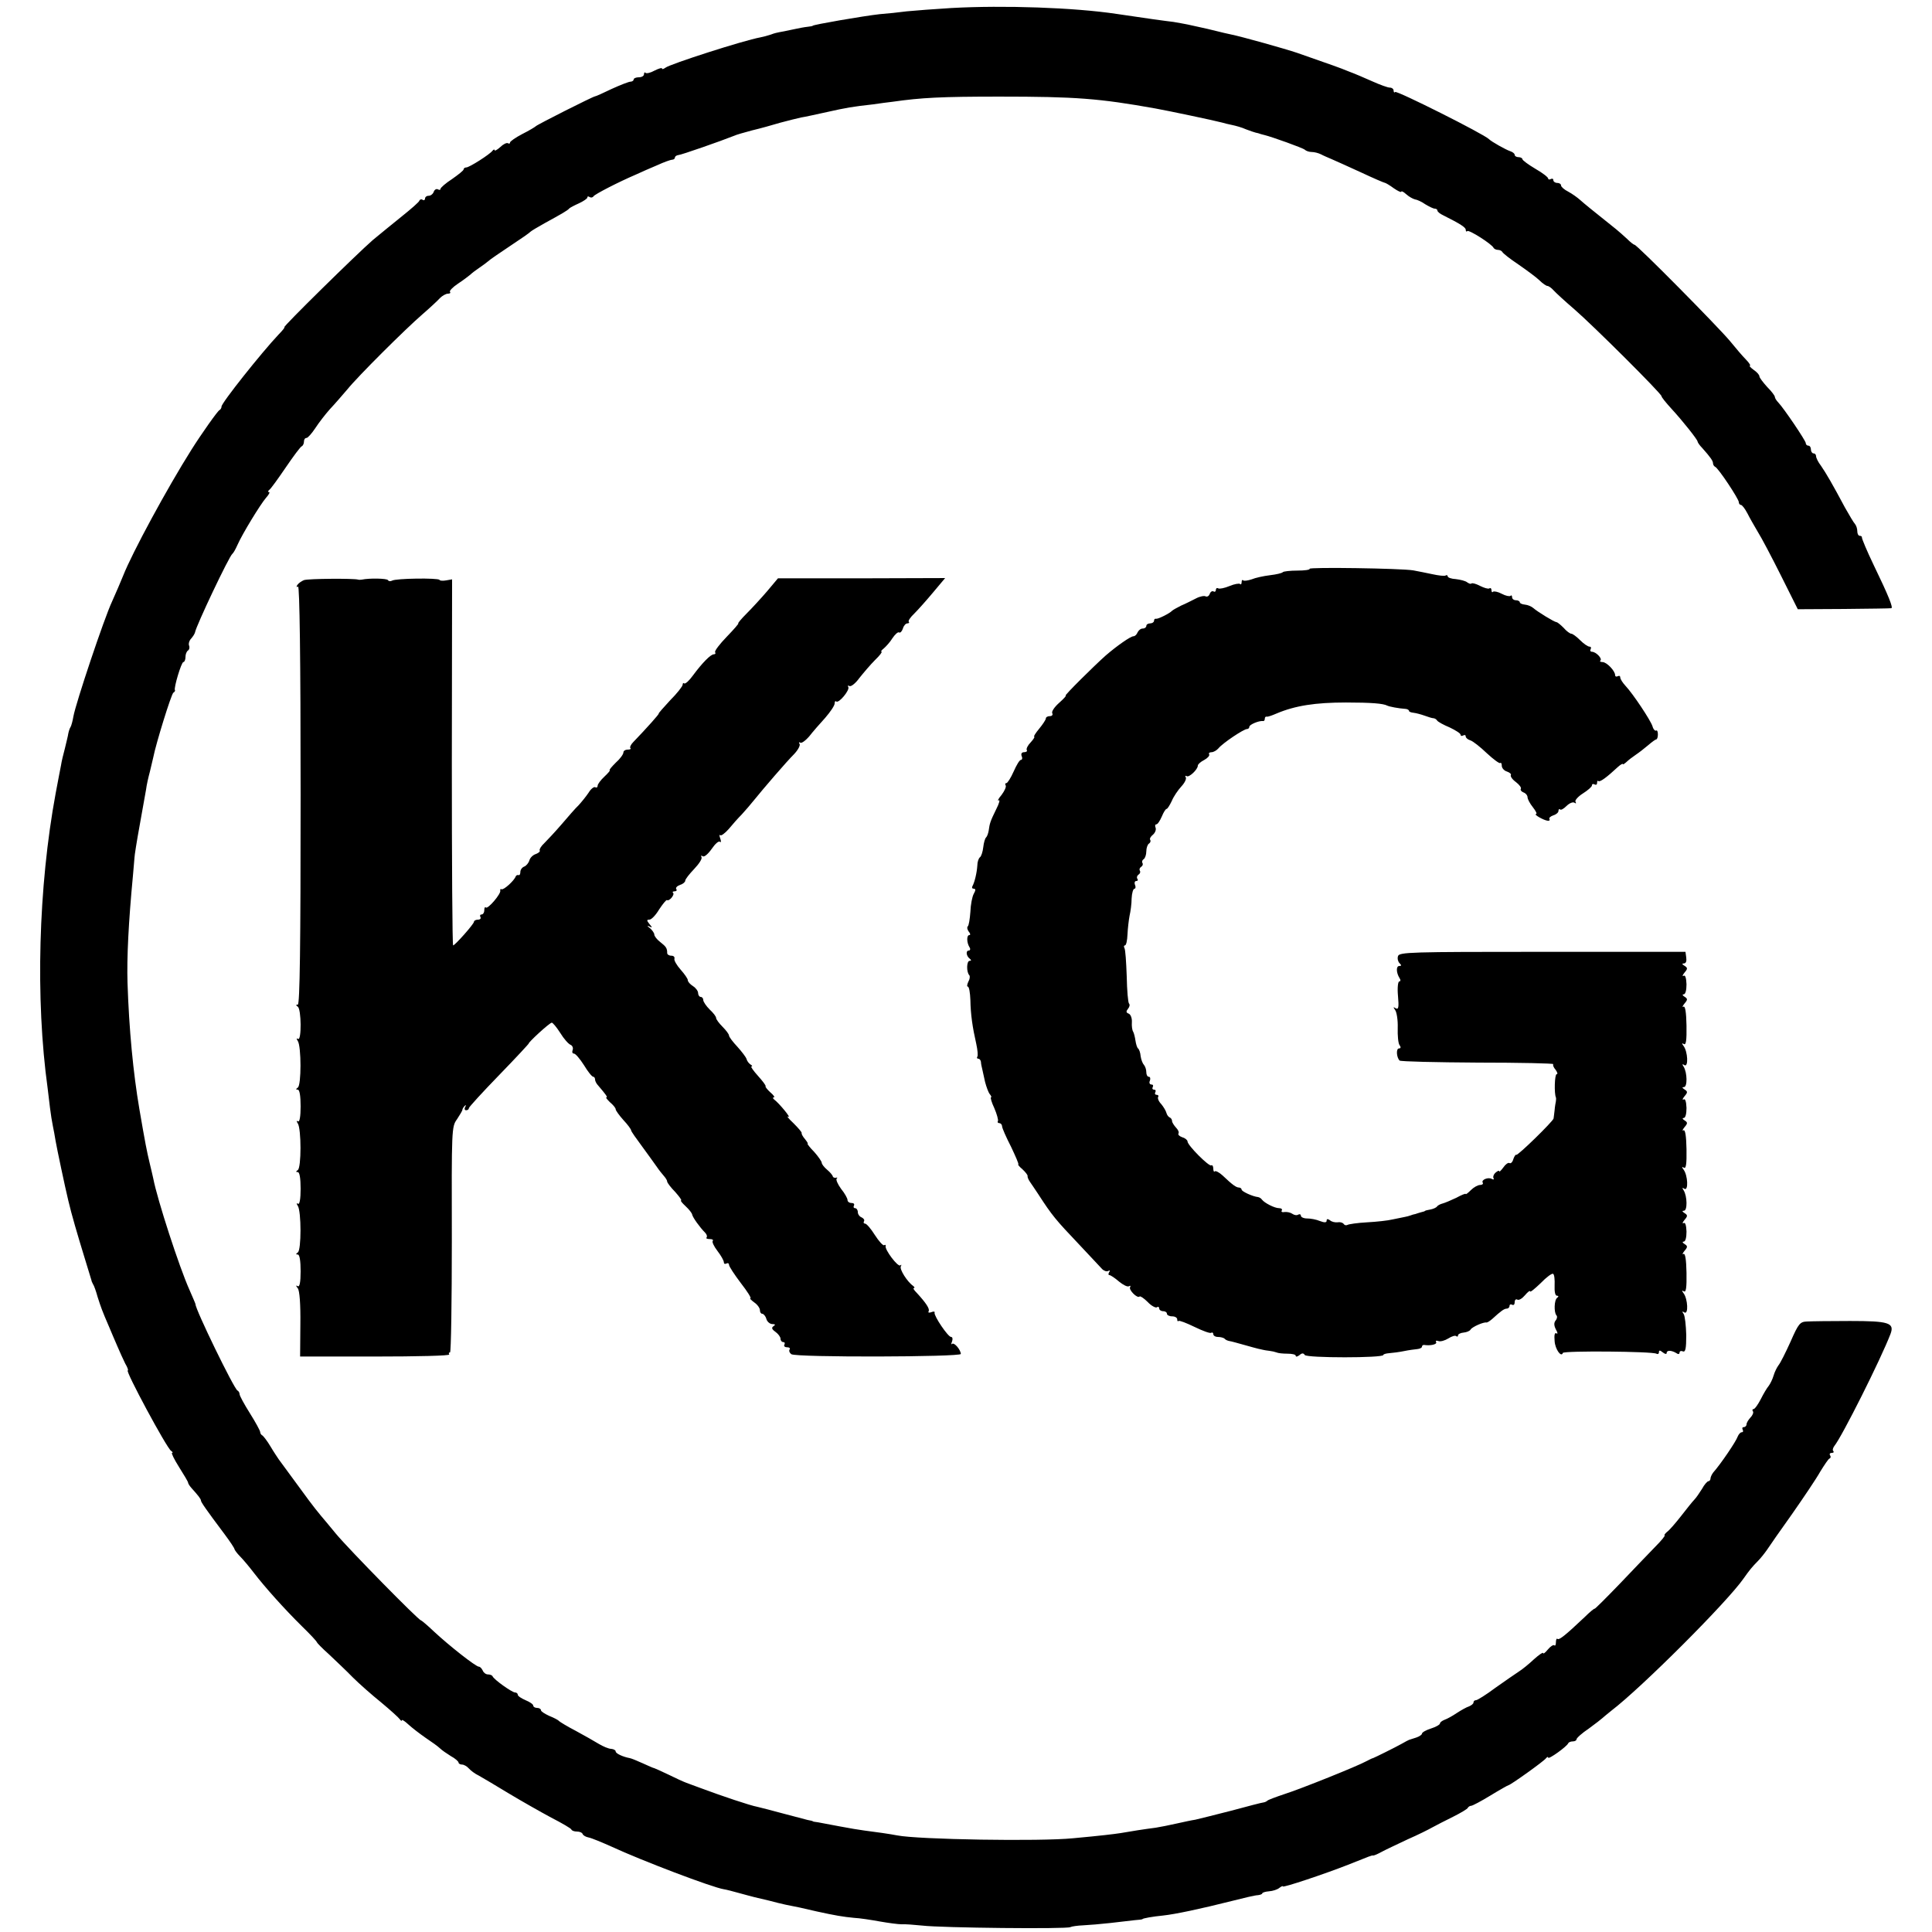
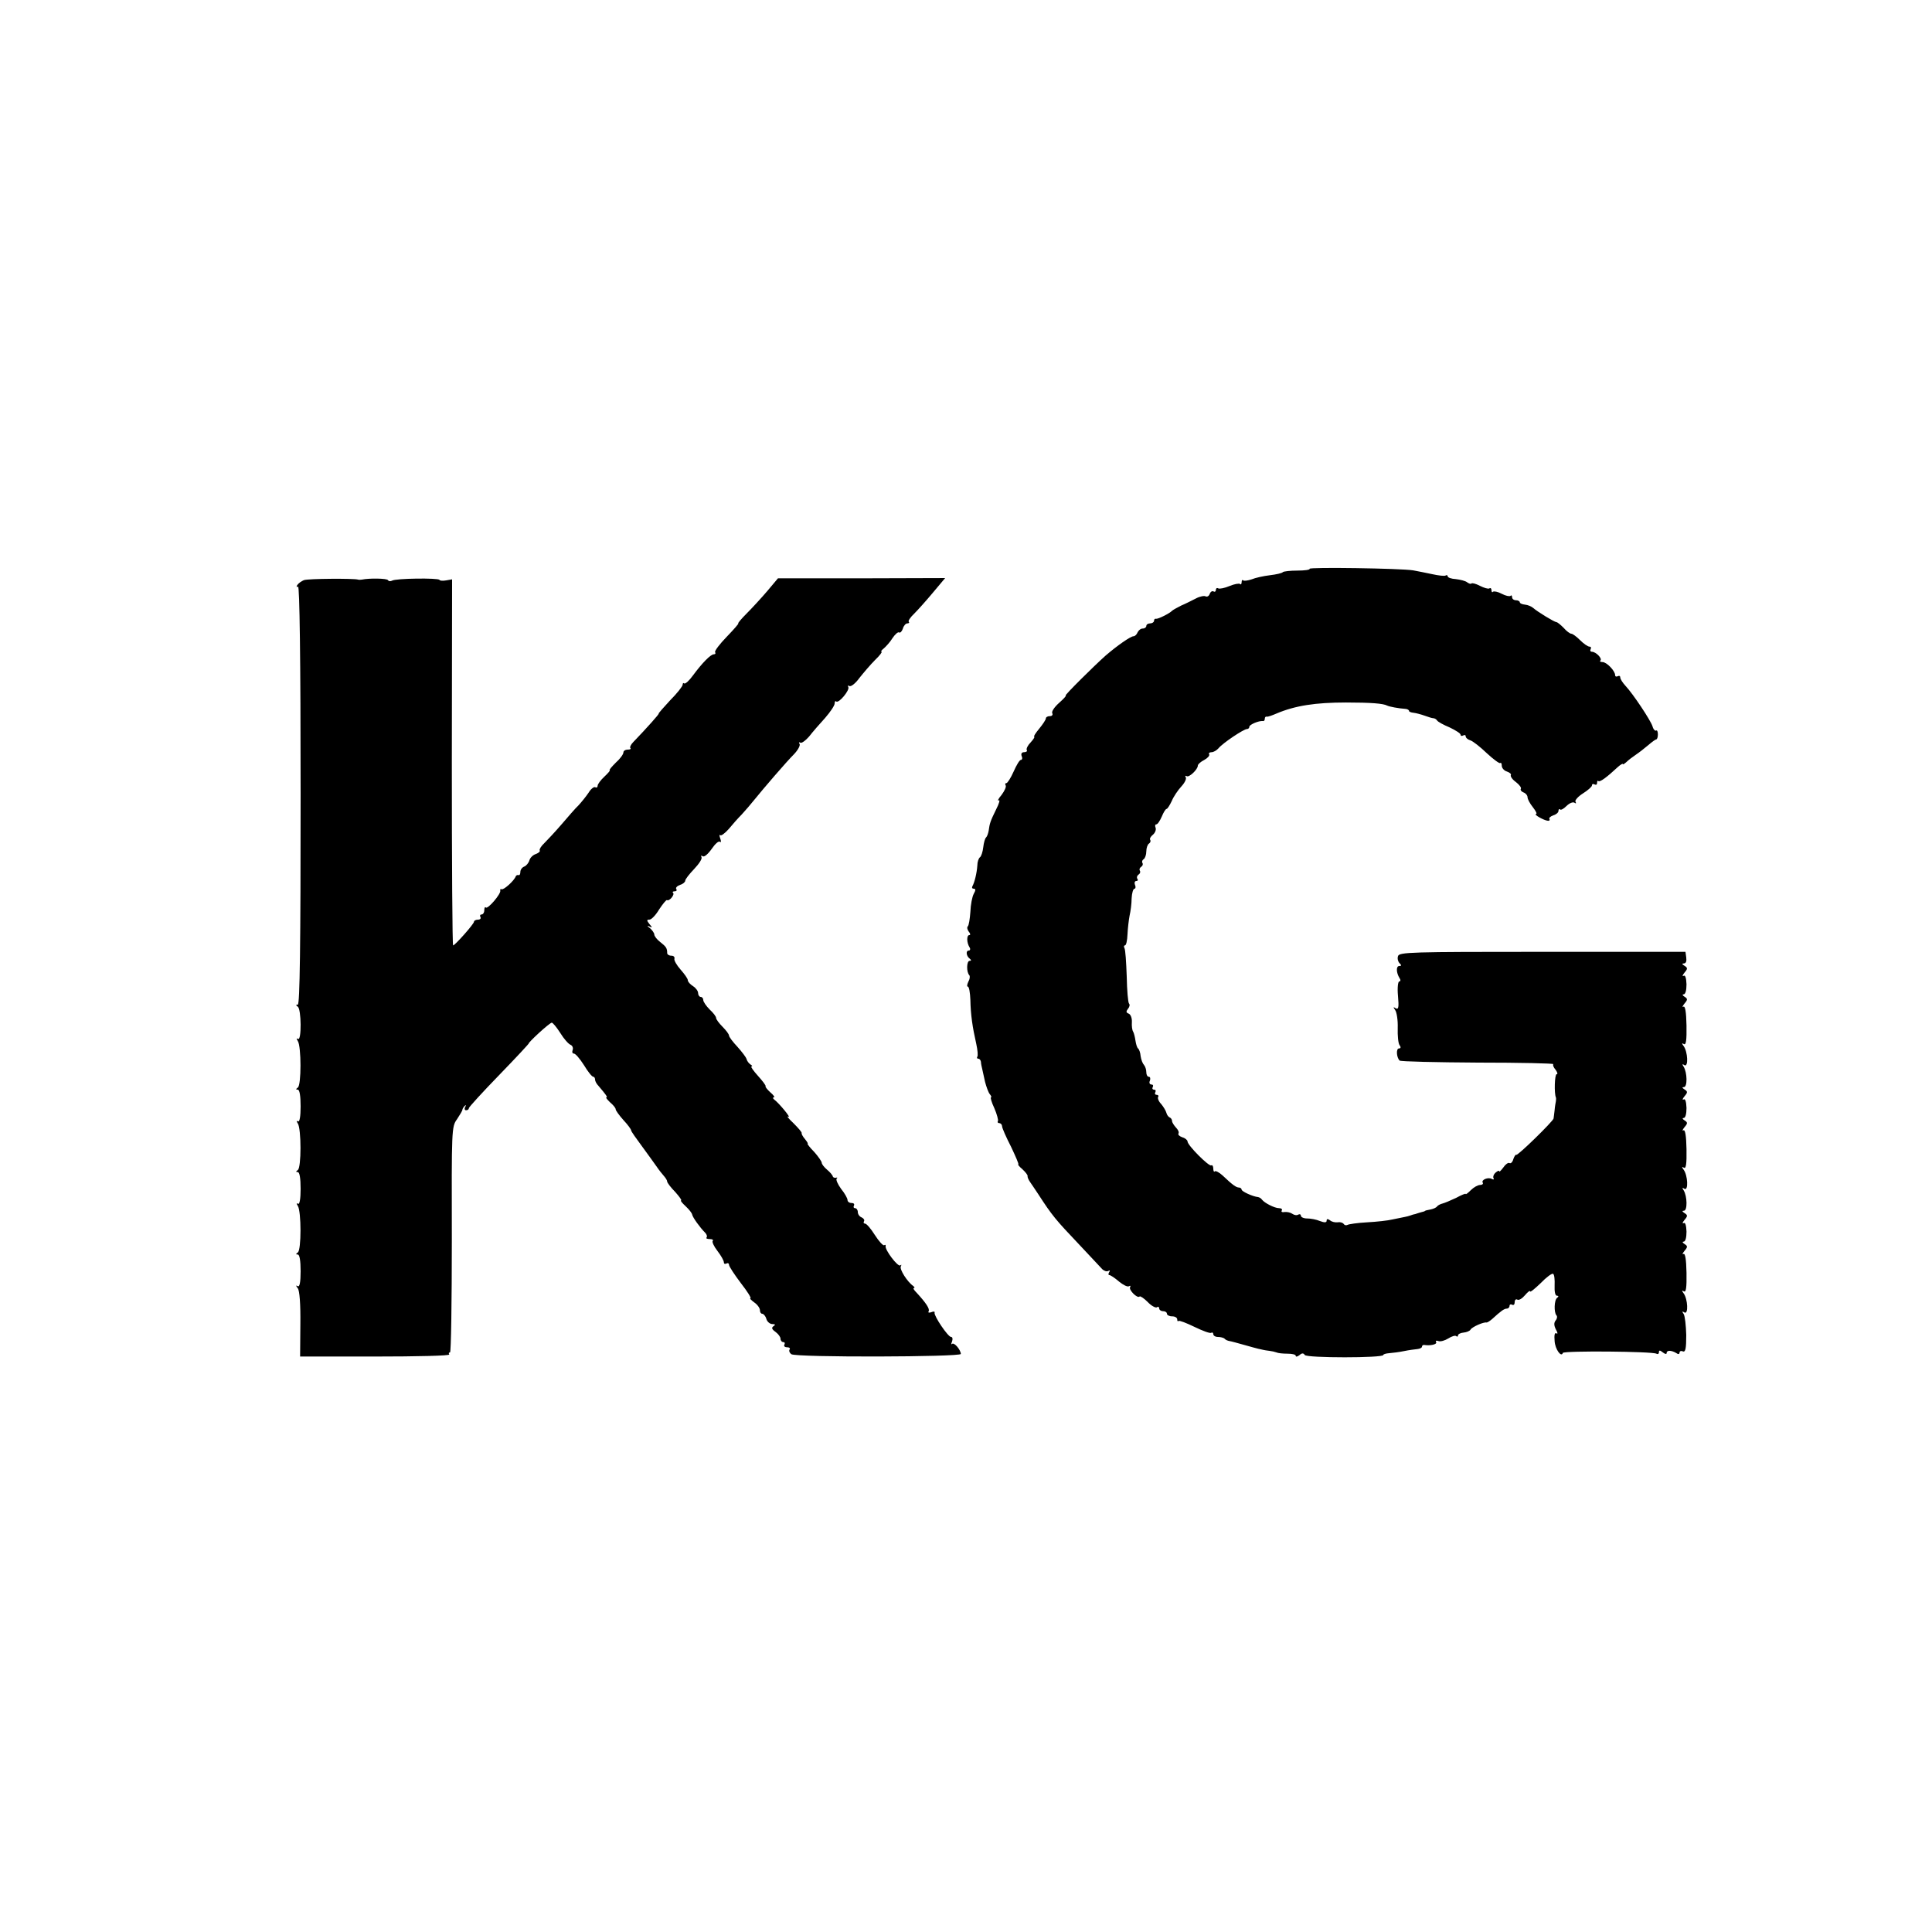
<svg xmlns="http://www.w3.org/2000/svg" version="1.0" width="750pt" height="750pt" viewBox="0 0 750 750" preserveAspectRatio="xMidYMid meet">
  <g transform="translate(0,750) scale(0.1,-0.1)" fill="#000000" stroke="none">
-     <path d="M3695 7469 c-66 -4 -145 -10 -175 -13 -30 -4 -77 -9 -105 -11 -63 -7 -260 -41 -260 -45 0 -1 -9 -3 -20 -4 -11 -1 -38 -6 -60 -11 -22 -5 -44 -9 -50 -10 -5 -1 -20 -4 -32 -9 -12 -4 -30 -9 -41 -11 -66 -12 -352 -104 -369 -118 -7 -5 -13 -7 -13 -3 0 4 -13 0 -29 -8 -16 -9 -31 -12 -35 -9 -3 4 -6 1 -6 -5 0 -7 -9 -12 -20 -12 -11 0 -20 -4 -20 -8 0 -5 -6 -9 -12 -9 -7 0 -40 -13 -73 -28 -33 -16 -62 -29 -65 -29 -9 -1 -225 -110 -230 -116 -3 -3 -26 -17 -52 -30 -27 -14 -48 -29 -48 -33 0 -5 -4 -6 -8 -3 -5 3 -19 -4 -30 -15 -12 -11 -22 -16 -22 -12 0 4 -4 3 -8 -2 -10 -14 -90 -65 -102 -65 -5 0 -10 -3 -10 -7 0 -5 -21 -21 -45 -38 -25 -16 -45 -34 -45 -38 0 -5 -5 -5 -10 -2 -6 3 -13 -1 -16 -9 -3 -9 -12 -16 -20 -16 -8 0 -14 -5 -14 -11 0 -5 -4 -8 -9 -5 -5 4 -11 2 -13 -3 -1 -5 -32 -32 -67 -60 -35 -28 -86 -70 -114 -93 -62 -54 -351 -338 -343 -338 3 0 -7 -13 -22 -28 -67 -71 -222 -266 -222 -280 0 -6 -4 -12 -8 -14 -7 -3 -70 -92 -109 -154 -94 -149 -230 -400 -265 -489 -9 -22 -28 -67 -43 -100 -31 -66 -141 -395 -150 -446 -3 -18 -8 -36 -11 -41 -3 -4 -7 -16 -9 -26 -1 -9 -8 -35 -13 -57 -6 -22 -13 -51 -15 -65 -3 -14 -12 -63 -21 -110 -67 -362 -79 -799 -31 -1145 2 -16 6 -50 9 -75 3 -25 8 -56 11 -70 3 -14 8 -41 11 -60 5 -29 36 -176 49 -230 12 -52 37 -137 61 -215 15 -49 28 -92 29 -95 0 -3 3 -9 6 -15 4 -5 12 -28 18 -50 13 -40 16 -50 45 -117 9 -21 23 -55 32 -75 9 -21 22 -50 30 -66 9 -15 13 -27 10 -27 -11 0 151 -301 168 -312 6 -4 8 -8 4 -8 -4 0 8 -25 27 -55 19 -30 35 -57 35 -60 0 -4 6 -13 12 -20 28 -31 38 -44 38 -50 0 -6 20 -35 92 -131 21 -28 38 -54 38 -57 0 -3 10 -17 22 -29 13 -13 37 -42 53 -63 43 -56 119 -141 187 -208 32 -31 58 -59 58 -62 0 -2 21 -24 47 -47 25 -24 67 -63 92 -89 25 -25 75 -69 111 -98 36 -30 68 -59 72 -65 4 -6 8 -8 8 -4 0 4 11 -3 25 -16 14 -13 44 -36 67 -52 24 -16 49 -34 56 -41 7 -7 26 -20 42 -30 17 -9 30 -21 30 -25 0 -4 6 -8 14 -8 7 0 19 -7 26 -15 7 -8 24 -21 39 -28 14 -8 67 -39 116 -69 50 -30 124 -72 165 -94 41 -21 77 -42 78 -46 2 -5 12 -8 22 -8 10 0 20 -4 22 -10 2 -5 12 -11 23 -13 11 -2 52 -19 90 -36 114 -53 390 -158 435 -165 8 -1 35 -8 60 -15 25 -7 52 -14 60 -16 8 -2 33 -8 55 -13 22 -6 51 -13 65 -16 37 -7 70 -14 120 -26 73 -16 103 -21 145 -25 22 -1 67 -8 100 -14 34 -6 72 -11 85 -11 14 1 50 -2 80 -5 74 -9 562 -14 575 -6 6 3 28 6 50 7 22 1 69 5 105 9 36 4 79 9 95 11 17 1 30 3 30 4 0 3 39 10 80 14 47 5 146 26 265 56 47 12 93 23 103 23 9 1 17 4 17 7 0 3 12 7 26 8 15 1 33 7 40 13 8 6 14 9 14 6 0 -6 164 49 253 84 85 34 92 37 97 36 3 -1 19 6 35 15 17 9 62 30 100 48 39 17 81 38 95 46 14 8 50 26 80 41 30 15 57 31 58 35 2 4 8 8 13 8 5 0 39 18 75 40 36 22 68 40 70 40 7 0 139 94 146 105 4 5 8 6 8 2 0 -9 73 43 78 56 2 4 10 7 18 7 8 0 14 4 14 8 0 5 21 24 48 42 26 19 49 37 52 40 3 3 19 16 35 29 118 90 451 423 514 514 21 30 33 45 55 67 10 10 26 30 35 43 9 14 53 77 98 140 44 63 94 137 109 164 16 26 32 50 36 51 5 2 6 8 2 13 -3 5 0 9 7 9 7 0 9 3 6 7 -4 3 -2 12 4 20 29 35 181 338 218 435 16 43 -7 50 -157 50 -75 0 -150 -1 -167 -2 -27 -1 -33 -7 -64 -78 -19 -42 -40 -84 -47 -92 -6 -8 -15 -26 -19 -40 -4 -14 -13 -32 -19 -40 -7 -8 -21 -32 -31 -52 -11 -21 -23 -38 -28 -38 -4 0 -6 -4 -2 -9 3 -5 -2 -16 -10 -24 -8 -9 -15 -20 -15 -26 0 -6 -5 -11 -11 -11 -5 0 -7 -4 -4 -10 3 -5 2 -10 -4 -10 -5 0 -12 -8 -16 -18 -5 -16 -64 -104 -95 -139 -5 -7 -10 -17 -10 -23 0 -5 -4 -10 -8 -10 -4 0 -16 -13 -25 -30 -10 -16 -23 -35 -30 -42 -7 -7 -30 -36 -51 -63 -22 -28 -46 -56 -55 -62 -8 -7 -12 -13 -9 -13 4 0 -12 -20 -35 -43 -23 -24 -86 -89 -139 -145 -54 -56 -98 -100 -98 -97 0 2 -18 -12 -39 -33 -74 -70 -99 -90 -105 -84 -3 3 -6 -3 -6 -13 0 -10 -3 -16 -6 -12 -4 3 -15 -4 -25 -16 -10 -12 -18 -19 -19 -14 0 4 -16 -7 -35 -24 -19 -18 -46 -40 -59 -48 -14 -9 -54 -37 -91 -63 -36 -27 -70 -48 -75 -48 -6 0 -10 -4 -10 -9 0 -5 -8 -11 -17 -15 -10 -3 -31 -15 -48 -26 -16 -11 -38 -23 -47 -26 -10 -4 -18 -10 -18 -14 0 -5 -16 -14 -35 -20 -19 -6 -35 -15 -35 -20 0 -4 -10 -11 -22 -15 -13 -4 -25 -8 -28 -9 -3 -1 -16 -8 -30 -16 -27 -15 -102 -52 -110 -55 -3 0 -14 -6 -26 -12 -32 -18 -253 -107 -319 -128 -33 -11 -62 -22 -65 -25 -3 -3 -9 -6 -15 -7 -5 0 -62 -15 -125 -32 -63 -16 -126 -32 -140 -35 -14 -2 -46 -9 -73 -15 -26 -6 -62 -13 -80 -16 -40 -5 -104 -15 -137 -21 -26 -4 -75 -10 -184 -20 -128 -13 -602 -5 -683 11 -31 6 -81 13 -128 19 -16 2 -59 9 -95 16 -36 7 -74 14 -85 16 -11 1 -20 3 -20 4 0 1 -9 3 -20 5 -11 3 -54 14 -95 25 -41 11 -86 23 -100 26 -28 5 -140 43 -210 69 -25 9 -54 20 -65 24 -11 4 -42 18 -70 32 -27 13 -52 24 -55 25 -3 0 -23 9 -45 19 -22 10 -44 19 -50 20 -27 5 -55 18 -55 26 0 5 -8 9 -17 10 -10 0 -31 9 -48 19 -16 10 -57 33 -90 51 -33 17 -62 35 -65 38 -3 4 -20 13 -38 20 -17 8 -32 17 -32 22 0 5 -7 9 -15 9 -8 0 -15 4 -15 9 0 5 -13 14 -30 21 -16 7 -30 16 -30 21 0 5 -5 9 -11 9 -11 0 -82 50 -87 63 -2 4 -10 7 -18 7 -8 0 -17 7 -20 15 -4 8 -10 15 -15 15 -12 0 -116 82 -175 137 -25 24 -48 43 -50 43 -9 0 -278 274 -329 335 -27 33 -54 65 -60 72 -5 7 -15 18 -21 26 -6 7 -39 51 -73 98 -34 46 -65 89 -69 94 -4 6 -19 28 -32 50 -13 22 -28 41 -32 43 -4 2 -8 8 -8 13 0 5 -18 38 -40 73 -22 35 -40 68 -40 74 0 6 -4 12 -8 14 -13 5 -165 318 -163 335 0 2 -11 27 -24 57 -39 87 -124 348 -140 431 -2 11 -9 38 -14 60 -11 46 -17 76 -40 210 -24 141 -40 308 -46 490 -3 97 4 236 21 415 3 30 5 62 6 70 0 8 9 65 20 125 11 61 22 124 25 140 2 17 9 48 15 70 5 22 11 47 13 55 10 52 70 246 78 251 5 3 8 8 6 10 -5 8 25 109 33 109 4 0 8 9 8 19 0 11 4 22 10 26 5 3 7 12 4 19 -3 7 1 20 8 27 7 8 14 19 15 24 4 25 133 297 145 305 4 3 13 19 20 35 19 43 88 156 111 183 11 12 16 22 11 22 -5 0 -4 4 1 8 6 4 34 43 64 87 30 44 58 82 63 83 4 2 8 10 8 18 0 8 4 14 10 14 5 0 20 17 34 38 13 20 39 54 57 74 19 20 49 55 67 76 42 52 225 234 292 292 29 25 59 53 68 63 9 9 23 17 31 17 8 0 11 3 8 7 -4 3 10 18 31 32 20 13 42 30 48 35 6 6 22 18 34 26 12 8 28 20 34 25 6 6 45 33 86 60 41 27 77 52 80 56 3 3 28 18 55 33 62 34 89 49 95 57 3 3 20 12 38 20 17 8 32 18 32 22 0 5 4 6 9 2 5 -3 12 -2 15 3 5 8 96 55 166 85 19 9 56 25 82 36 26 12 52 21 57 21 6 0 11 4 11 8 0 5 6 9 13 10 10 0 167 55 217 75 8 4 40 13 70 21 30 7 80 21 110 30 30 8 66 17 80 20 14 2 59 12 100 21 76 17 99 21 180 30 25 4 59 8 75 10 112 16 189 20 415 20 296 0 387 -7 605 -46 50 -9 226 -46 260 -55 6 -2 22 -6 37 -9 15 -3 40 -10 55 -17 16 -6 33 -12 38 -13 6 -1 13 -3 18 -5 4 -1 10 -3 15 -4 29 -7 149 -50 157 -57 5 -5 17 -9 27 -9 10 0 26 -4 36 -9 9 -5 28 -13 42 -19 14 -6 65 -29 113 -51 49 -23 91 -41 94 -41 2 0 18 -9 34 -21 16 -11 29 -17 29 -13 0 4 9 -1 19 -10 11 -10 26 -18 34 -20 8 -1 26 -9 40 -19 15 -9 31 -17 37 -17 5 0 10 -3 10 -7 0 -5 10 -13 23 -19 68 -34 87 -47 87 -56 0 -6 3 -9 6 -5 7 6 96 -51 102 -65 2 -4 10 -8 17 -8 7 0 15 -4 17 -8 2 -5 30 -27 63 -49 33 -23 70 -50 82 -62 12 -12 26 -21 30 -21 5 0 16 -8 24 -17 9 -10 45 -43 80 -73 73 -63 339 -328 339 -338 0 -4 17 -25 38 -48 46 -50 102 -121 102 -128 0 -3 8 -15 18 -25 32 -36 42 -50 42 -60 0 -5 4 -11 8 -13 12 -4 92 -125 92 -137 0 -6 4 -11 8 -11 5 0 16 -15 25 -32 9 -18 28 -51 41 -73 14 -22 54 -98 90 -170 l65 -130 178 1 c98 1 181 2 185 3 8 1 -9 45 -70 171 -25 52 -44 98 -44 103 1 4 -3 7 -8 7 -6 0 -10 8 -10 18 0 10 -4 22 -9 28 -5 5 -22 34 -39 64 -48 90 -73 133 -93 162 -11 14 -19 31 -19 37 0 6 -4 11 -10 11 -5 0 -10 7 -10 15 0 8 -4 15 -10 15 -5 0 -10 4 -10 10 0 9 -85 135 -107 158 -7 7 -13 17 -13 21 0 5 -13 22 -30 39 -16 18 -30 36 -30 41 0 6 -10 17 -22 25 -12 9 -19 16 -15 16 4 0 -2 11 -15 24 -13 13 -41 46 -63 73 -46 55 -360 373 -370 373 -3 0 -16 10 -29 23 -13 12 -32 29 -42 37 -100 80 -121 97 -139 113 -11 10 -32 25 -47 33 -16 8 -28 19 -28 24 0 6 -7 10 -15 10 -8 0 -15 5 -15 11 0 5 -4 7 -10 4 -5 -3 -10 -2 -10 2 0 5 -22 22 -50 38 -27 16 -50 33 -50 37 0 4 -7 8 -15 8 -8 0 -15 4 -15 9 0 5 -8 11 -17 14 -18 6 -73 37 -83 47 -20 20 -357 189 -364 183 -3 -4 -6 -1 -6 5 0 7 -7 12 -15 12 -8 0 -38 11 -67 24 -29 13 -71 31 -93 39 -36 15 -63 24 -200 72 -44 15 -215 63 -255 71 -14 3 -41 9 -60 14 -19 5 -46 11 -60 14 -14 3 -36 8 -50 11 -14 3 -38 7 -55 10 -27 3 -114 15 -220 31 -166 25 -440 34 -640 23z" />
    <path d="M5084 5292 c2 -4 -19 -7 -47 -7 -29 0 -54 -3 -57 -6 -3 -4 -25 -9 -50 -12 -25 -3 -57 -10 -71 -16 -15 -5 -30 -7 -33 -4 -3 4 -6 0 -6 -7 0 -7 -3 -11 -6 -7 -4 3 -22 0 -41 -8 -19 -8 -39 -12 -44 -9 -5 3 -9 0 -9 -6 0 -6 -4 -9 -9 -6 -5 3 -12 -1 -15 -10 -3 -8 -10 -12 -16 -9 -5 3 -22 0 -37 -8 -16 -8 -41 -21 -58 -28 -16 -8 -32 -17 -35 -20 -9 -10 -55 -33 -62 -31 -5 1 -8 -2 -8 -8 0 -5 -7 -10 -15 -10 -8 0 -15 -4 -15 -10 0 -5 -6 -10 -14 -10 -8 0 -16 -7 -20 -15 -3 -8 -10 -15 -16 -15 -11 0 -64 -37 -108 -75 -46 -41 -161 -155 -155 -155 4 0 -8 -13 -26 -29 -18 -16 -30 -34 -26 -40 3 -6 -1 -11 -9 -11 -9 0 -16 -4 -16 -9 0 -5 -12 -23 -26 -40 -14 -17 -23 -31 -19 -31 3 0 -3 -10 -14 -22 -11 -11 -18 -25 -15 -30 3 -4 -2 -8 -10 -8 -10 0 -13 -6 -10 -15 4 -8 2 -15 -3 -15 -5 0 -17 -20 -28 -45 -11 -25 -24 -45 -28 -45 -5 0 -6 -4 -3 -9 3 -5 -4 -21 -16 -37 -13 -15 -17 -25 -11 -21 6 4 2 -12 -10 -35 -23 -47 -25 -54 -29 -83 -2 -11 -6 -22 -10 -26 -4 -3 -9 -20 -11 -38 -2 -18 -8 -36 -13 -39 -5 -4 -10 -18 -10 -32 -2 -30 -11 -66 -19 -80 -3 -6 -1 -10 5 -10 8 0 8 -6 0 -20 -6 -11 -12 -42 -13 -70 -2 -27 -6 -53 -10 -56 -4 -4 -2 -13 4 -21 6 -7 7 -13 2 -13 -11 0 -11 -29 1 -48 4 -6 2 -12 -3 -12 -13 0 -10 -22 4 -32 6 -5 6 -8 -1 -8 -12 0 -13 -44 -1 -56 3 -4 2 -15 -4 -25 -5 -11 -6 -19 -2 -19 5 0 9 -24 10 -52 1 -56 8 -105 23 -171 5 -23 7 -45 4 -49 -3 -4 -1 -8 4 -8 5 0 9 -6 10 -12 0 -7 3 -20 5 -28 2 -8 7 -31 11 -50 5 -19 13 -41 18 -47 6 -7 8 -13 5 -13 -3 0 2 -19 13 -42 10 -23 16 -46 14 -50 -3 -4 0 -8 5 -8 6 0 11 -6 11 -12 0 -7 16 -43 35 -80 18 -38 31 -68 28 -68 -3 0 4 -9 16 -19 12 -11 21 -23 20 -26 -1 -4 3 -14 10 -24 6 -9 20 -29 31 -46 55 -85 68 -100 160 -197 41 -44 81 -86 88 -94 8 -8 18 -11 24 -8 7 4 8 2 4 -4 -4 -7 -4 -12 1 -12 4 0 21 -11 37 -25 16 -13 33 -22 39 -18 5 3 7 2 4 -4 -6 -10 28 -45 37 -36 2 3 17 -7 31 -21 14 -15 31 -24 36 -21 5 4 9 1 9 -4 0 -6 7 -11 15 -11 8 0 15 -4 15 -10 0 -5 9 -10 20 -10 11 0 20 -5 20 -12 0 -6 2 -9 5 -6 3 3 31 -8 62 -23 31 -15 60 -26 65 -23 4 3 8 0 8 -5 0 -6 8 -11 18 -11 10 0 22 -3 26 -7 3 -4 12 -8 19 -9 7 -1 32 -8 57 -15 25 -7 50 -14 55 -15 6 -1 13 -3 18 -4 4 -1 15 -3 25 -4 9 -1 22 -4 27 -6 6 -3 25 -5 43 -5 17 0 32 -3 32 -8 0 -5 6 -4 14 2 10 9 16 9 21 1 7 -12 305 -12 305 0 0 3 10 6 23 7 12 1 38 4 57 8 19 4 43 7 53 8 9 1 17 5 17 9 0 4 3 7 8 7 24 -4 52 2 47 11 -3 5 0 7 9 4 8 -3 25 2 38 10 14 9 28 13 31 9 4 -3 7 -2 7 3 0 5 10 10 22 11 11 1 24 6 27 12 6 10 51 30 62 27 3 0 13 6 22 14 34 31 46 40 57 40 5 0 10 5 10 11 0 5 5 7 10 4 6 -3 10 1 10 10 0 9 5 13 10 10 6 -4 19 4 30 17 11 13 19 19 20 15 0 -5 18 10 41 32 22 23 44 39 48 36 5 -2 7 -23 6 -45 -1 -24 2 -40 9 -40 7 0 7 -3 1 -8 -12 -8 -13 -57 -3 -68 4 -4 3 -13 -3 -20 -7 -9 -7 -19 1 -35 7 -12 8 -19 2 -15 -7 4 -9 -7 -7 -30 2 -32 26 -65 32 -46 4 9 348 6 363 -3 5 -3 10 -1 10 6 0 8 4 8 15 -1 9 -7 15 -8 15 -2 0 11 18 11 38 -1 6 -5 12 -4 12 2 0 6 6 8 13 5 10 -4 13 11 13 63 -1 37 -5 74 -10 82 -7 10 -6 12 3 6 16 -9 13 52 -3 74 -8 11 -8 13 1 8 8 -5 11 14 10 72 -1 52 -5 77 -12 73 -5 -3 -4 2 4 12 13 15 13 19 0 27 -8 5 -9 9 -3 9 7 0 11 16 11 39 -1 25 -5 37 -11 33 -6 -3 -5 2 3 12 13 15 13 19 0 27 -9 6 -10 9 -2 9 14 0 13 56 -1 79 -7 10 -5 12 3 6 16 -9 13 52 -3 74 -8 11 -8 13 1 8 8 -5 11 14 10 72 -1 52 -5 77 -12 73 -5 -3 -4 2 4 12 13 15 13 19 0 27 -8 5 -9 9 -3 9 7 0 11 16 11 39 -1 25 -5 37 -11 33 -6 -3 -5 2 3 12 13 15 13 19 0 27 -9 6 -10 9 -2 9 14 0 13 56 -1 79 -7 10 -5 12 3 6 16 -9 13 52 -3 74 -8 11 -8 13 1 8 8 -5 11 14 10 72 -1 52 -5 77 -12 73 -5 -3 -4 2 4 12 13 15 13 19 0 27 -8 5 -9 9 -3 9 7 0 11 16 11 39 -1 25 -5 37 -11 33 -6 -3 -5 2 3 12 13 15 13 19 0 27 -10 6 -10 9 -2 9 8 0 11 9 9 23 l-3 22 -556 0 c-512 0 -556 -1 -560 -17 -3 -9 0 -21 6 -27 8 -8 8 -11 -1 -11 -13 0 -12 -26 1 -47 5 -7 4 -13 -1 -13 -5 0 -8 -25 -5 -56 4 -45 2 -54 -9 -48 -10 6 -10 5 -2 -7 6 -8 11 -39 10 -69 -1 -30 2 -61 7 -67 6 -8 5 -13 -2 -13 -12 0 -10 -34 2 -47 5 -4 142 -7 305 -8 163 0 295 -3 292 -6 -3 -3 1 -13 9 -22 7 -10 9 -17 4 -17 -8 0 -10 -75 -3 -90 1 -3 1 -9 0 -15 -1 -5 -4 -21 -5 -35 -2 -14 -3 -28 -4 -32 -2 -11 -140 -146 -145 -141 -2 2 -7 -5 -11 -16 -3 -12 -10 -19 -15 -16 -5 3 -16 -5 -24 -17 -9 -12 -16 -19 -16 -15 0 4 -6 2 -14 -5 -8 -7 -11 -17 -8 -22 3 -5 0 -6 -6 -3 -14 9 -43 -3 -36 -14 3 -5 -2 -9 -10 -9 -9 0 -25 -9 -36 -20 -11 -11 -20 -18 -20 -15 0 3 -17 -4 -37 -15 -21 -10 -45 -20 -53 -22 -8 -2 -18 -7 -21 -11 -3 -5 -15 -10 -25 -12 -10 -2 -20 -4 -21 -5 -2 -2 -7 -4 -13 -5 -5 -1 -13 -4 -17 -5 -5 -2 -12 -4 -18 -5 -5 -2 -12 -4 -15 -5 -5 -2 -16 -4 -65 -14 -16 -4 -60 -9 -98 -11 -37 -2 -71 -7 -76 -10 -6 -3 -12 -1 -15 4 -4 5 -14 8 -24 6 -9 -1 -23 2 -29 8 -9 6 -13 6 -13 -2 0 -7 -8 -8 -26 -1 -14 6 -36 10 -50 10 -13 0 -24 5 -24 11 0 5 -5 7 -10 4 -6 -4 -16 -2 -23 3 -7 5 -20 8 -30 7 -9 -2 -15 1 -11 6 3 5 -2 9 -11 9 -17 0 -56 20 -66 33 -3 5 -10 9 -15 10 -21 2 -64 22 -64 29 0 4 -5 8 -10 8 -11 0 -25 10 -64 47 -13 12 -27 19 -30 16 -3 -4 -6 1 -6 11 0 9 -4 15 -8 12 -9 -5 -92 78 -92 93 0 5 -9 13 -20 16 -11 4 -18 10 -15 15 3 5 -2 15 -10 23 -8 9 -15 20 -15 25 0 6 -4 12 -9 14 -5 2 -11 10 -13 18 -2 8 -11 23 -20 34 -10 10 -15 23 -12 28 3 4 0 8 -6 8 -6 0 -8 5 -5 10 3 6 1 10 -5 10 -6 0 -8 5 -5 10 3 6 1 10 -5 10 -7 0 -10 7 -6 15 3 8 1 15 -4 15 -6 0 -10 8 -10 18 0 10 -4 22 -9 28 -5 5 -11 20 -13 34 -1 14 -6 27 -10 30 -4 3 -8 17 -10 30 -2 14 -6 30 -9 35 -4 6 -6 22 -5 37 1 16 -5 30 -12 33 -11 4 -11 9 -3 19 6 7 8 16 4 20 -4 4 -8 52 -9 106 -2 55 -5 104 -9 110 -3 5 -2 10 2 10 5 0 9 19 10 43 1 23 5 56 8 72 4 17 8 47 8 67 1 21 6 38 11 38 4 0 6 7 2 15 -3 8 -1 15 5 15 6 0 8 4 4 9 -3 5 -1 12 5 16 6 4 8 10 5 15 -3 5 -1 11 5 15 6 4 8 10 5 15 -3 5 -1 11 5 15 5 3 10 17 10 30 0 13 5 27 10 30 6 4 8 10 5 15 -3 4 2 13 11 20 8 7 13 19 10 27 -3 7 -2 13 3 13 5 0 14 14 21 30 7 17 15 30 19 30 3 0 12 14 20 31 7 17 24 42 37 56 13 14 21 30 17 36 -3 5 -2 7 4 4 9 -6 43 26 43 41 0 5 11 15 25 22 13 7 22 17 19 22 -3 4 1 8 9 8 8 0 20 7 27 15 16 20 98 75 111 75 5 0 9 4 9 9 0 8 37 24 53 22 4 -1 7 3 7 9 0 6 3 9 8 8 4 -1 21 5 37 12 73 31 152 43 270 43 99 0 145 -4 160 -12 8 -4 43 -11 73 -13 6 -1 12 -4 12 -8 0 -3 8 -6 18 -7 9 -1 28 -6 42 -11 14 -5 29 -10 34 -10 5 0 12 -4 15 -9 3 -5 25 -17 49 -27 23 -11 42 -23 42 -28 0 -5 5 -6 10 -3 6 3 10 2 10 -4 0 -5 8 -12 18 -15 10 -3 39 -26 64 -50 26 -24 49 -41 52 -38 3 3 6 -2 6 -11 0 -8 9 -19 20 -22 11 -4 18 -10 15 -14 -2 -5 6 -17 20 -27 13 -10 22 -22 19 -26 -3 -4 2 -11 10 -14 9 -3 16 -12 16 -19 0 -7 9 -24 21 -39 11 -14 17 -26 12 -26 -11 -1 29 -24 45 -26 6 -1 10 2 7 6 -3 5 4 11 15 15 11 3 20 11 20 17 0 6 3 9 6 6 3 -4 14 2 25 13 11 11 25 17 31 13 6 -4 8 -3 4 4 -3 5 10 20 29 32 19 12 35 26 35 31 0 6 5 7 10 4 6 -3 10 -1 10 6 0 7 2 10 5 7 6 -5 32 14 76 55 10 9 19 14 19 11 0 -3 6 1 14 8 7 7 24 20 36 28 12 8 34 25 48 37 15 13 29 23 32 23 3 0 6 9 6 19 0 11 -3 18 -7 15 -4 -2 -11 5 -14 17 -8 24 -75 125 -105 157 -11 12 -20 26 -20 32 0 6 -4 8 -10 5 -5 -3 -10 -1 -10 4 0 17 -33 51 -49 51 -8 0 -12 3 -8 6 8 8 -18 34 -33 34 -6 0 -8 5 -5 10 3 6 1 10 -5 10 -6 0 -22 11 -36 25 -14 14 -29 25 -34 25 -5 0 -19 10 -30 23 -12 12 -24 22 -28 22 -9 1 -73 40 -90 55 -7 6 -21 12 -32 13 -11 1 -20 5 -20 9 0 4 -7 8 -15 8 -8 0 -15 5 -15 12 0 6 -3 9 -6 5 -4 -3 -19 0 -34 8 -15 8 -30 11 -34 8 -3 -4 -6 -1 -6 6 0 7 -4 10 -8 7 -5 -3 -21 2 -37 10 -15 8 -30 12 -33 9 -3 -3 -10 0 -17 5 -6 5 -26 10 -43 12 -18 1 -32 6 -32 11 0 4 -4 6 -8 3 -4 -3 -28 0 -51 5 -24 5 -58 12 -75 15 -49 8 -407 13 -402 6z" />
    <path d="M1180 5248 c-10 -4 -21 -12 -26 -19 -4 -7 -3 -10 3 -6 6 4 10 -272 10 -808 0 -586 -3 -815 -11 -815 -8 0 -8 -2 0 -8 14 -9 15 -134 1 -125 -6 4 -7 1 -1 -8 14 -21 14 -173 0 -181 -8 -6 -8 -8 0 -8 7 0 11 -24 11 -65 0 -39 -4 -62 -10 -58 -6 4 -7 1 -1 -8 14 -21 14 -173 0 -181 -8 -6 -8 -8 0 -8 7 0 11 -24 11 -65 0 -39 -4 -62 -10 -58 -6 4 -7 1 -1 -8 14 -21 14 -173 0 -181 -8 -6 -8 -8 0 -8 7 0 11 -24 11 -65 0 -43 -4 -62 -11 -58 -8 5 -8 2 0 -8 7 -9 11 -62 10 -140 l-1 -125 292 0 c161 0 290 3 287 8 -3 4 -2 8 3 8 4 0 7 197 7 437 -1 431 -1 439 20 468 11 17 21 33 21 37 0 3 4 10 9 15 5 5 6 3 2 -4 -4 -7 -2 -13 3 -13 6 0 11 3 11 8 0 4 53 62 119 130 65 67 116 122 114 122 -2 0 15 18 39 40 24 22 46 40 50 40 4 0 19 -18 33 -40 14 -23 32 -43 40 -46 7 -3 11 -12 8 -20 -3 -8 -1 -14 5 -14 6 0 23 -20 39 -45 15 -25 31 -45 36 -45 4 0 7 -5 7 -11 0 -6 6 -17 13 -24 29 -34 37 -45 31 -45 -4 0 3 -8 14 -19 12 -10 22 -22 22 -27 0 -5 14 -24 30 -42 17 -18 30 -36 30 -40 0 -4 20 -32 43 -63 23 -32 49 -67 57 -79 8 -12 21 -28 28 -36 6 -7 12 -16 12 -21 0 -4 14 -23 31 -40 16 -18 27 -33 23 -33 -4 0 4 -10 17 -22 14 -13 25 -27 26 -33 2 -11 30 -50 50 -70 7 -7 9 -15 6 -19 -4 -3 2 -6 12 -6 10 0 15 -3 12 -7 -4 -3 4 -21 18 -39 14 -18 25 -38 25 -44 0 -6 4 -8 10 -5 5 3 10 1 10 -5 0 -6 21 -38 46 -71 25 -32 42 -59 37 -59 -4 0 3 -7 15 -16 12 -8 22 -22 22 -30 0 -8 4 -14 9 -14 5 0 13 -9 16 -20 3 -11 14 -20 23 -20 12 0 13 -3 5 -8 -9 -6 -7 -12 7 -22 11 -8 20 -20 20 -27 0 -7 5 -13 11 -13 5 0 7 -4 4 -10 -3 -5 1 -10 10 -10 9 0 14 -4 10 -9 -3 -5 0 -13 7 -18 20 -13 658 -11 658 1 -1 17 -26 46 -34 39 -4 -4 -4 0 0 10 3 9 2 17 -4 17 -12 0 -67 82 -64 94 2 5 -4 6 -13 2 -9 -3 -13 -2 -10 4 5 9 -10 32 -47 72 -10 10 -15 18 -10 18 4 0 2 4 -3 8 -23 16 -54 65 -48 76 3 6 3 8 -2 4 -9 -8 -61 61 -57 75 1 5 -1 6 -6 3 -4 -2 -20 15 -36 40 -15 24 -32 44 -38 44 -5 0 -7 4 -4 9 3 5 -1 11 -9 15 -8 3 -15 12 -15 21 0 8 -5 15 -11 15 -5 0 -7 5 -4 10 3 6 -1 10 -9 10 -9 0 -16 5 -16 12 0 6 -11 26 -25 43 -13 18 -21 36 -17 40 4 3 3 5 -3 3 -5 -1 -11 1 -12 5 -1 5 -11 17 -22 26 -12 10 -21 22 -21 27 0 5 -13 24 -29 42 -17 17 -28 32 -26 32 3 0 -2 8 -10 18 -8 9 -14 20 -13 23 2 3 -13 20 -32 39 -19 18 -28 29 -20 25 14 -8 -34 51 -55 67 -5 4 -6 8 -1 8 5 0 -1 9 -13 19 -12 11 -21 22 -19 24 2 3 -12 21 -30 41 -18 20 -29 36 -25 36 5 0 3 4 -4 8 -6 4 -13 13 -15 21 -2 7 -18 28 -35 47 -18 19 -33 39 -33 44 0 5 -11 20 -25 34 -14 14 -25 29 -25 34 0 6 -11 20 -25 33 -13 13 -25 30 -25 37 0 6 -4 12 -10 12 -5 0 -10 7 -10 15 0 8 -9 20 -20 27 -11 7 -20 17 -20 23 0 6 -13 24 -28 41 -15 17 -26 36 -24 42 2 7 -3 12 -12 12 -9 0 -16 5 -16 10 0 19 -4 25 -27 43 -13 10 -23 23 -23 29 0 6 -8 17 -17 25 -11 8 -12 11 -3 7 13 -7 13 -5 1 9 -11 14 -11 17 0 17 8 0 25 18 38 40 14 21 27 37 30 36 9 -6 31 21 24 28 -4 3 -1 6 6 6 7 0 10 4 6 9 -3 5 4 12 15 16 11 3 20 11 20 16 0 6 16 26 35 46 19 20 32 40 28 46 -3 6 -1 7 5 3 6 -4 21 9 35 29 13 19 27 32 32 27 4 -4 5 2 1 13 -4 11 -4 16 0 13 3 -4 18 7 33 24 14 17 37 43 51 57 14 15 35 40 48 56 34 42 123 146 155 178 15 16 24 33 21 39 -4 6 -3 8 3 5 5 -3 20 8 34 24 13 17 41 49 62 72 20 23 37 48 37 56 0 8 3 11 6 8 10 -9 54 45 47 56 -3 6 -1 7 4 4 6 -4 24 10 39 31 16 20 43 52 61 70 18 17 29 32 25 32 -4 0 0 6 9 13 8 7 24 24 33 39 10 15 22 26 26 23 5 -3 11 4 15 15 3 11 11 20 17 20 6 0 9 3 6 6 -4 3 6 18 21 32 15 15 48 52 73 82 l47 56 -325 -1 -324 0 -42 -50 c-24 -28 -60 -67 -80 -87 -21 -21 -35 -38 -32 -38 3 0 -17 -23 -45 -52 -27 -28 -48 -55 -45 -60 3 -4 1 -8 -5 -8 -12 0 -44 -32 -81 -82 -15 -21 -30 -34 -34 -31 -3 3 -6 1 -6 -5 0 -6 -22 -34 -49 -61 -26 -28 -46 -51 -44 -51 4 0 -48 -58 -99 -111 -9 -9 -14 -20 -11 -23 4 -3 -1 -6 -10 -6 -10 0 -17 -5 -17 -11 0 -7 -13 -25 -30 -40 -16 -16 -27 -29 -23 -29 3 0 -6 -11 -21 -25 -14 -13 -26 -29 -26 -35 0 -6 -4 -9 -9 -6 -5 3 -17 -6 -26 -21 -10 -15 -28 -37 -39 -49 -12 -11 -41 -45 -66 -74 -25 -29 -55 -61 -67 -73 -12 -11 -20 -24 -18 -28 3 -4 -4 -10 -14 -14 -11 -3 -23 -14 -26 -25 -3 -10 -12 -21 -20 -24 -8 -3 -15 -12 -15 -21 0 -8 -3 -14 -7 -12 -5 1 -9 -1 -11 -5 -5 -16 -47 -54 -55 -50 -4 2 -6 0 -5 -5 4 -12 -48 -73 -56 -66 -3 4 -6 -1 -6 -10 0 -10 -5 -17 -11 -17 -5 0 -7 -4 -4 -10 3 -5 -1 -10 -9 -10 -9 0 -16 -4 -16 -8 0 -9 -74 -92 -81 -92 -3 0 -5 320 -5 711 l1 710 -23 -4 c-12 -2 -24 -2 -26 2 -5 8 -170 6 -184 -3 -6 -3 -13 -3 -16 2 -4 7 -73 8 -101 2 -5 -1 -12 -1 -15 0 -14 5 -194 4 -210 -2z" />
  </g>
</svg>